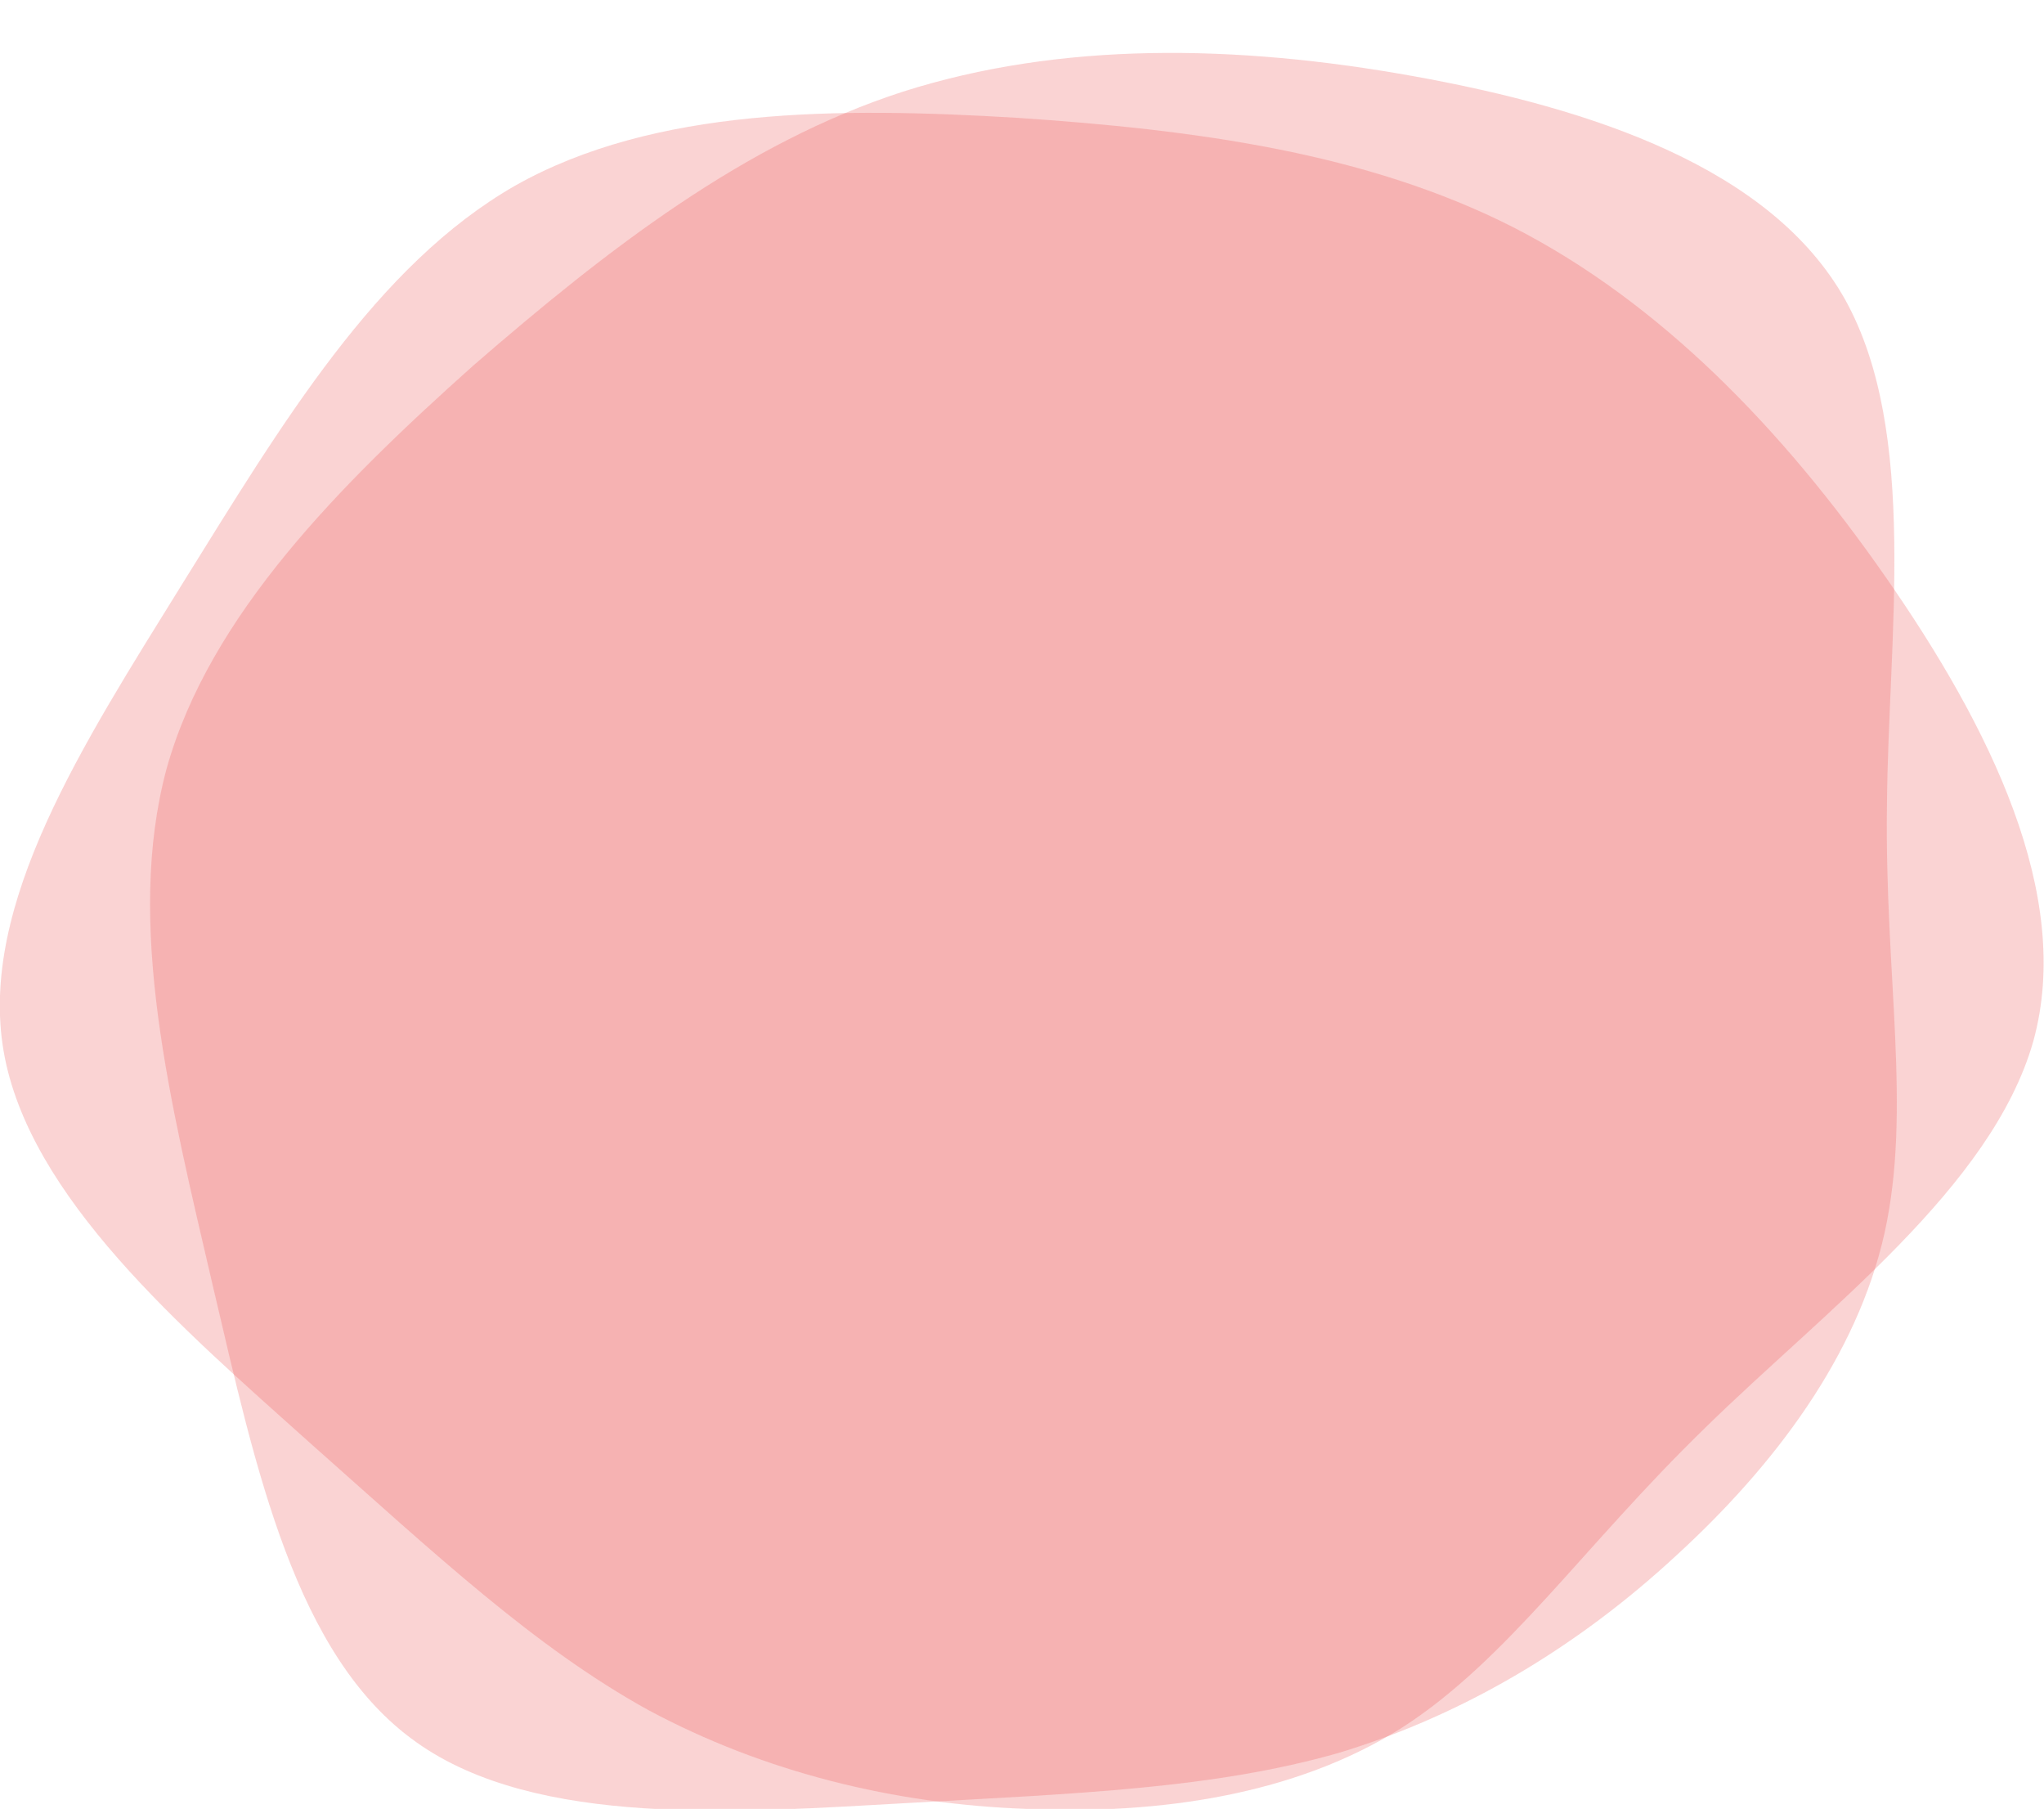
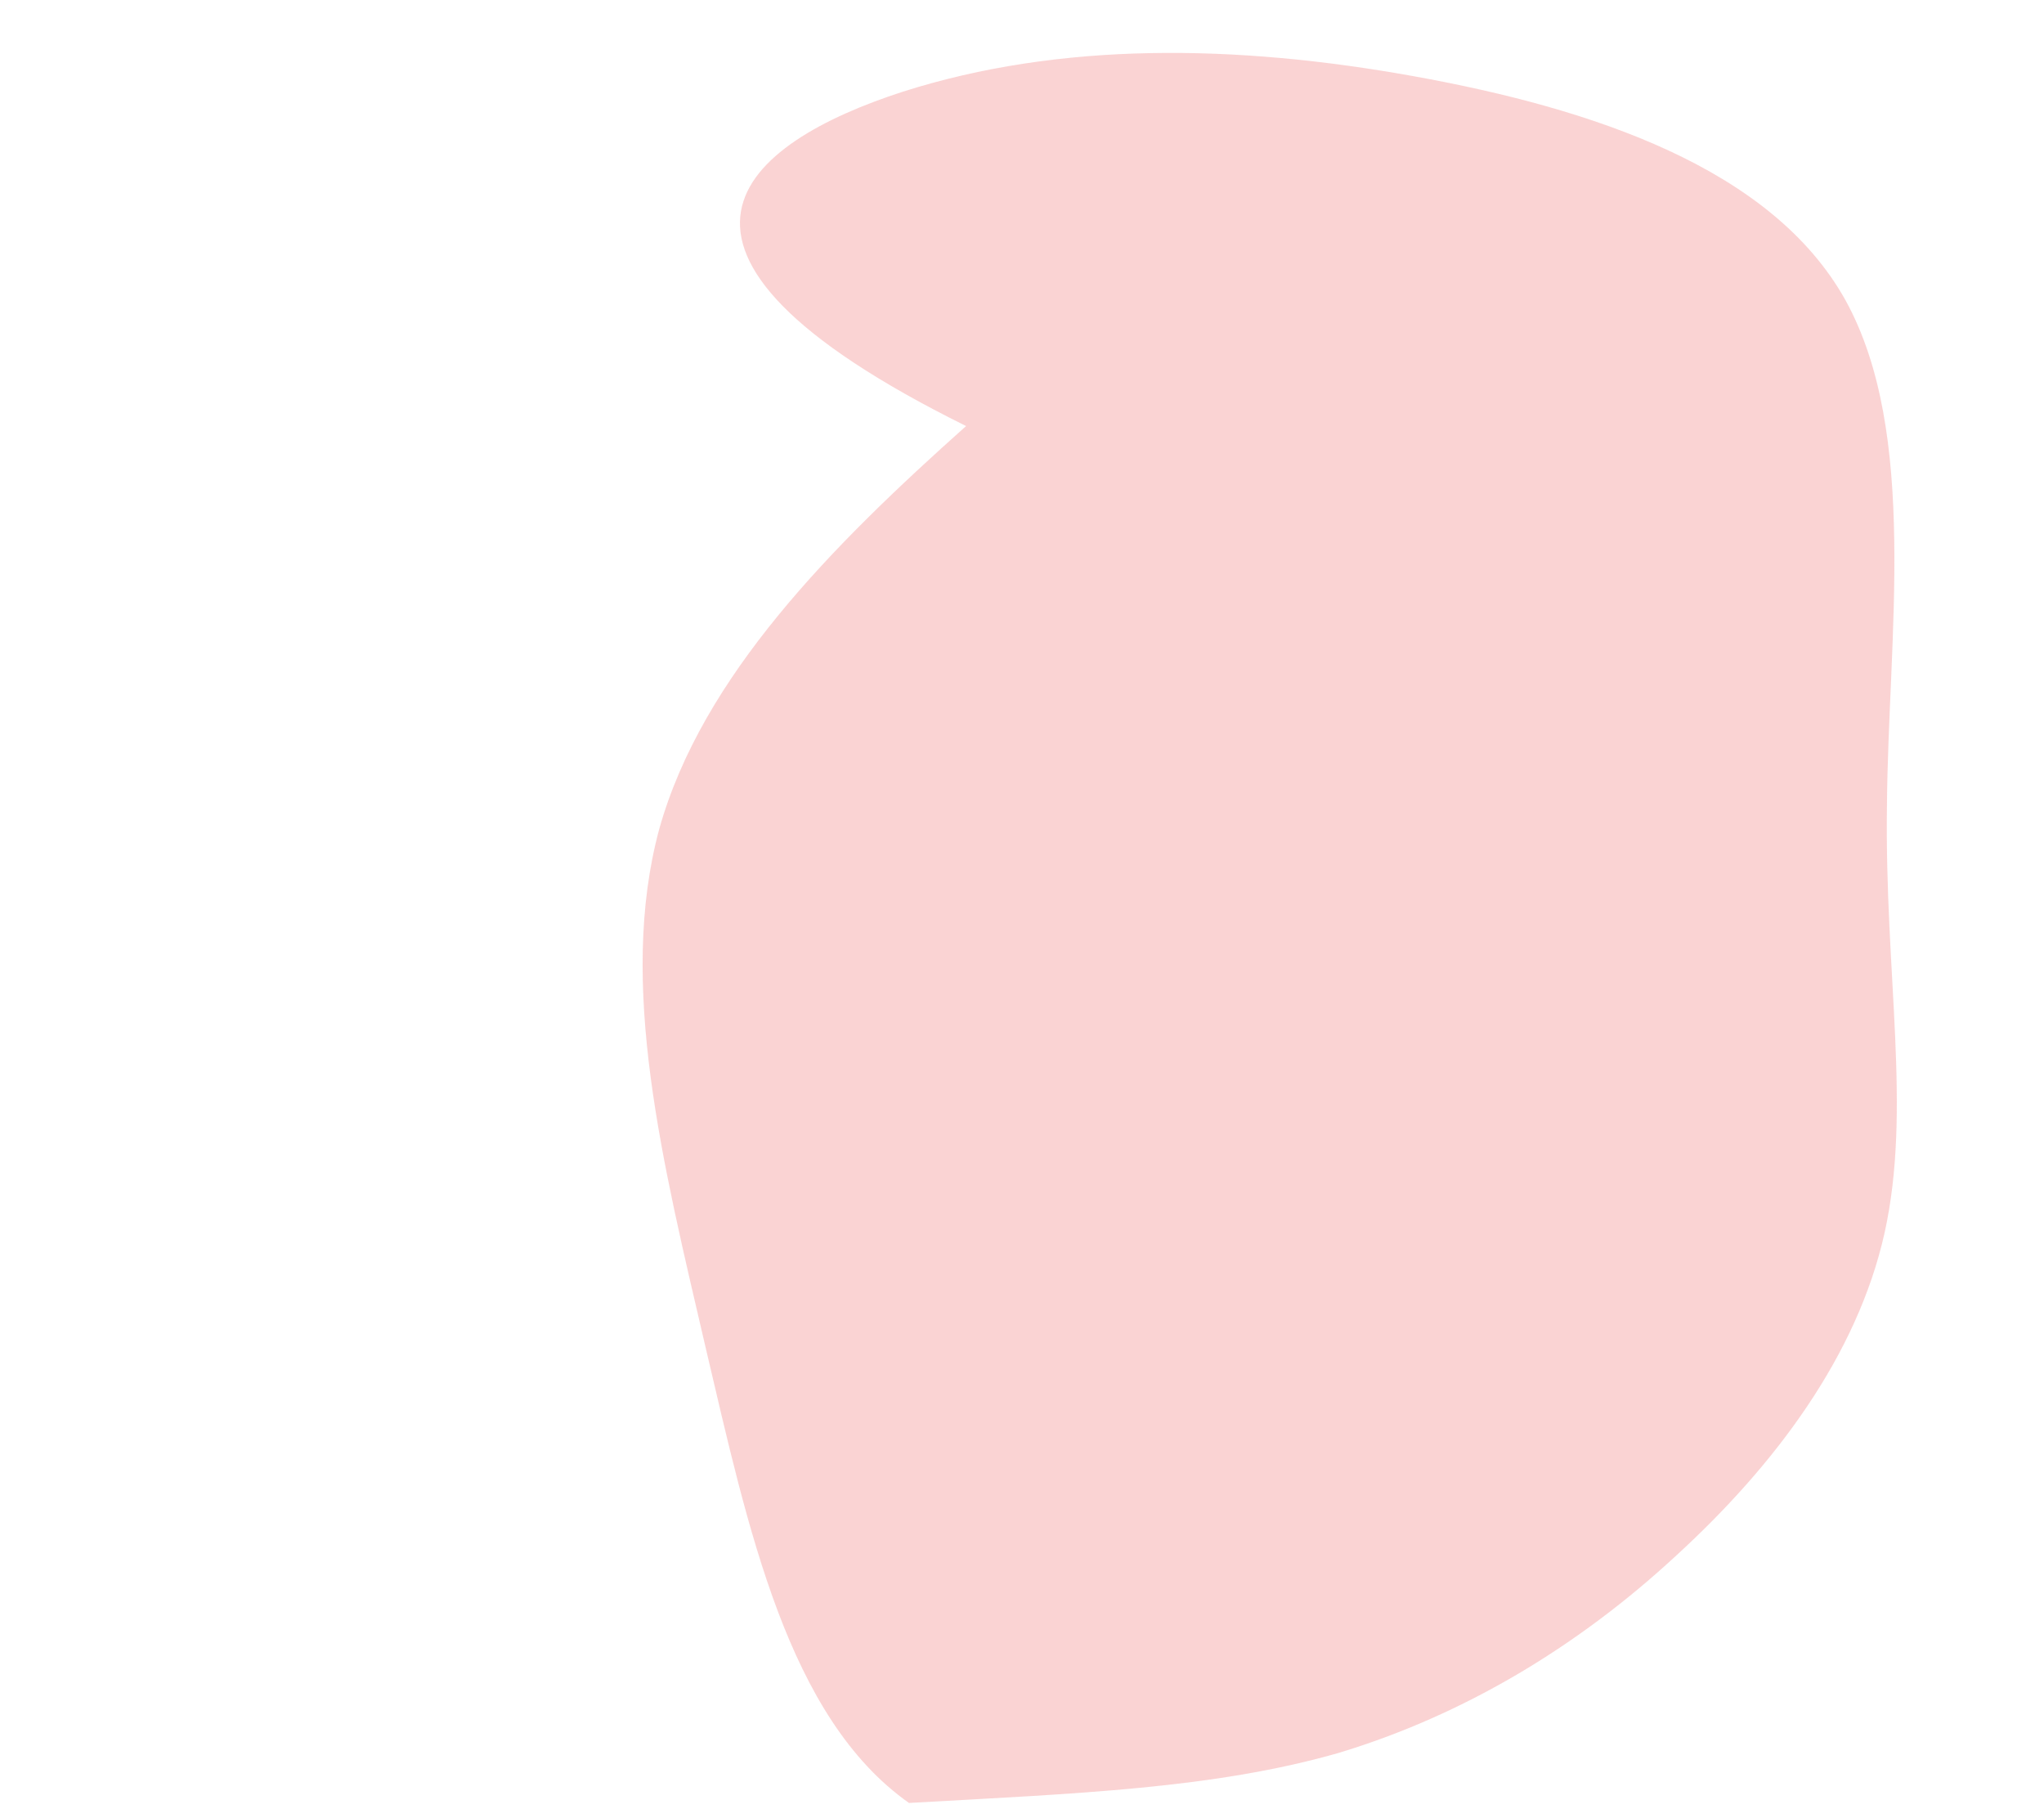
<svg xmlns="http://www.w3.org/2000/svg" version="1.1" id="Layer_1" x="0px" y="0px" viewBox="0 0 171.8 152" style="enable-background:new 0 0 171.8 152;" xml:space="preserve">
  <style type="text/css">
	.st0{opacity:0.25;fill:#EE5253;}
</style>
-   <path class="st0" d="M127.2,19.1c12.3,6.3,22.6,16.9,31.3,29.4s15.8,26.7,12.4,39c-3.5,12.3-17.5,22.6-27.6,32.5  c-10.2,9.9-16.6,19.5-25.5,25.2c-8.9,5.6-20.3,7.3-31.5,6.8c-11.2-0.4-22.1-3.1-31.8-8.3c-9.6-5.3-17.9-13.1-28.5-22.5  c-10.6-9.5-23.6-20.6-25.7-32.9C-1.8,76,7,62.5,15.3,49.1c8.4-13.5,16.3-26.8,28-33.5C55,9,70.5,9,85.5,9.9  C100.4,10.9,114.8,12.8,127.2,19.1z" />
-   <path class="st0" d="M75.9,7.7c13.2-4.2,27.9-4,42.9-1.3c15,2.7,30.1,7.7,36.3,18.8c6.2,11.2,3.6,28.4,3.5,42.5  c-0.2,14.2,2.1,25.5-0.2,35.9c-2.3,10.3-9.2,19.5-17.5,27.1c-8.2,7.6-17.8,13.4-28.4,16.6c-10.5,3-21.9,3.4-36.1,4.2  c-14.2,0.8-31.3,2.1-41.4-5.1c-10.2-7.2-13.5-23-17.1-38.3c-3.6-15.5-7.4-30.5-3.9-43.5c3.6-12.9,14.6-23.9,25.8-33.9  C51.1,20.9,62.6,12,75.9,7.7z" />
+   <path class="st0" d="M75.9,7.7c13.2-4.2,27.9-4,42.9-1.3c15,2.7,30.1,7.7,36.3,18.8c6.2,11.2,3.6,28.4,3.5,42.5  c-0.2,14.2,2.1,25.5-0.2,35.9c-2.3,10.3-9.2,19.5-17.5,27.1c-8.2,7.6-17.8,13.4-28.4,16.6c-10.5,3-21.9,3.4-36.1,4.2  c-10.2-7.2-13.5-23-17.1-38.3c-3.6-15.5-7.4-30.5-3.9-43.5c3.6-12.9,14.6-23.9,25.8-33.9  C51.1,20.9,62.6,12,75.9,7.7z" />
</svg>